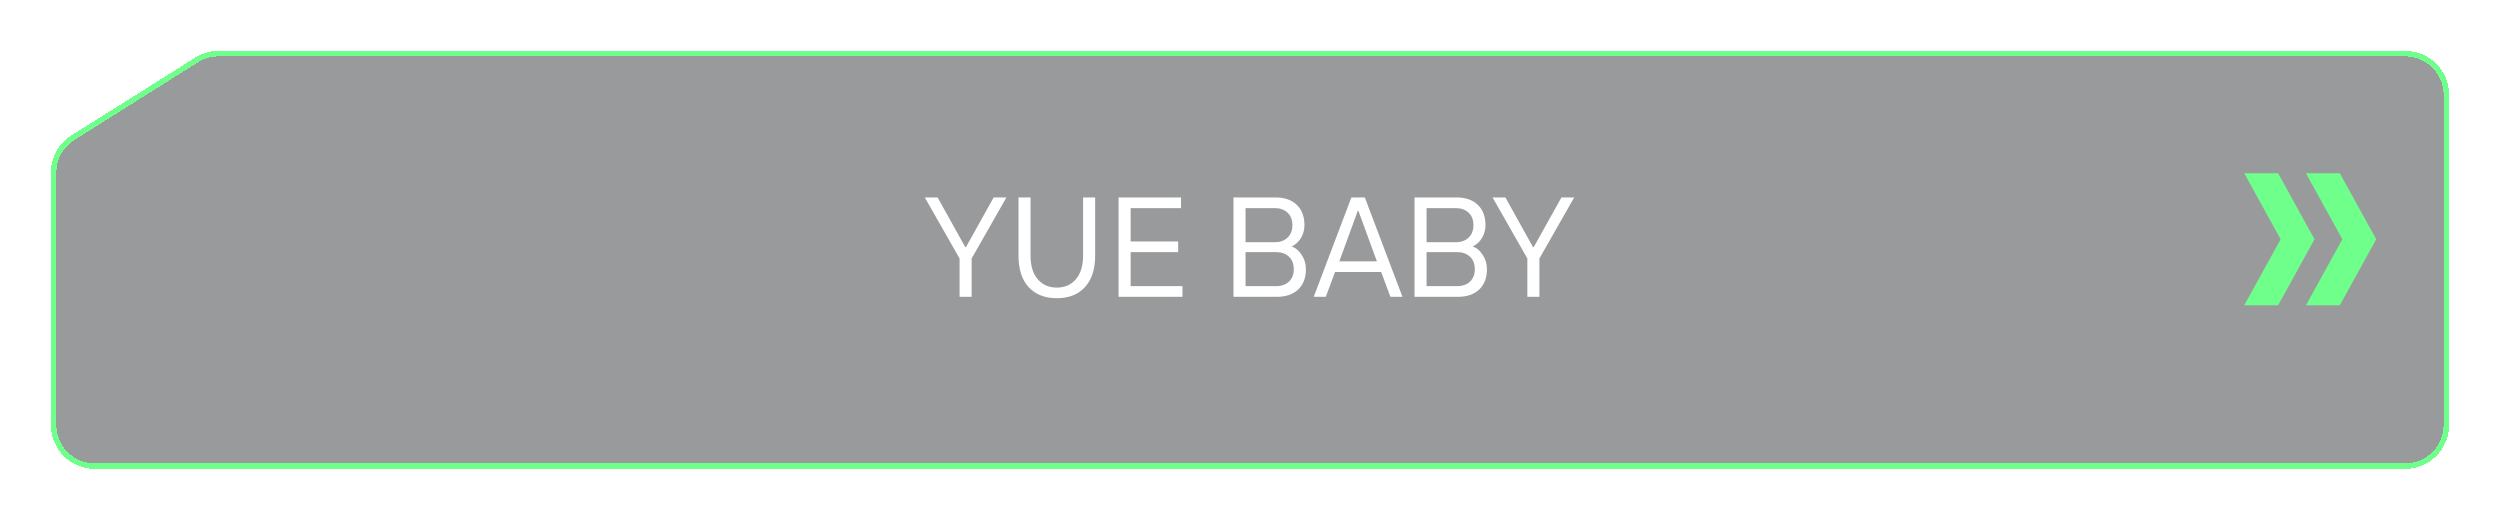
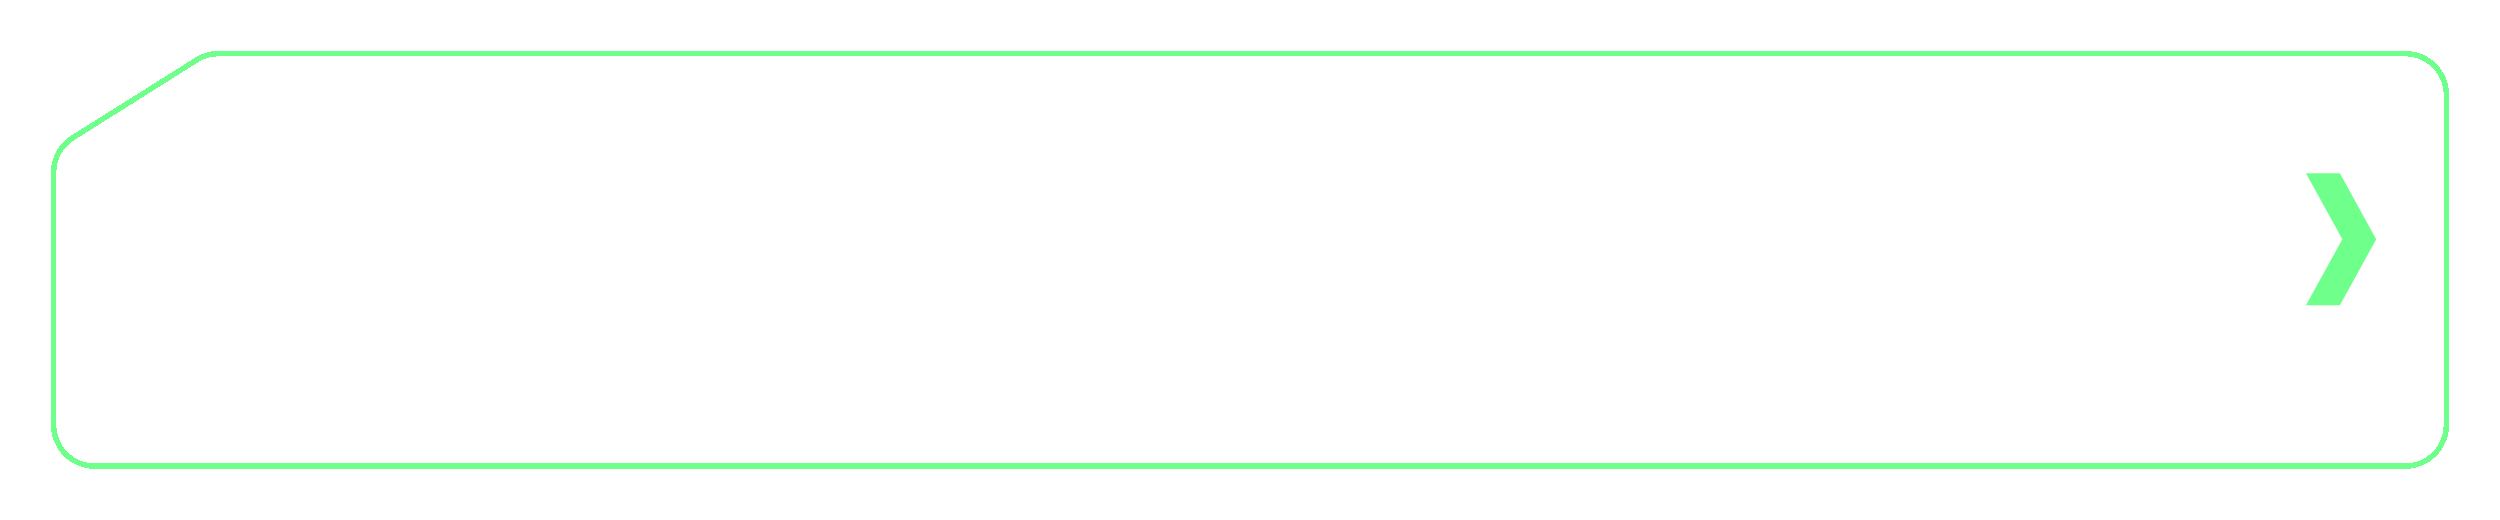
<svg xmlns="http://www.w3.org/2000/svg" width="606" height="126" viewBox="0 0 606 126" fill="none">
  <g filter="url(#filter0_bdd_5058_467)">
-     <path d="M52.995 8H583C588.523 8 593 12.477 593 18V95.19V98C593 103.523 588.523 108 583 108H459.372H23C17.477 108 13 103.523 13 98V36.846C13 33.406 14.768 30.208 17.68 28.378L47.675 9.533C49.269 8.531 51.113 8 52.995 8Z" fill="#333639" fill-opacity="0.5" shape-rendering="crispEdges" />
    <path d="M52.995 8H583C588.523 8 593 12.477 593 18V95.19V98C593 103.523 588.523 108 583 108H459.372H23C17.477 108 13 103.523 13 98V36.846C13 33.406 14.768 30.208 17.68 28.378L47.675 9.533C49.269 8.531 51.113 8 52.995 8Z" stroke="#6FFF8B" stroke-width="1.327" shape-rendering="crispEdges" />
  </g>
-   <path d="M552.223 74L561.042 57.998L552.223 42L544 42L552.824 57.998L544 74L552.223 74Z" fill="#6FFF8B" />
  <path d="M558.958 42L567.78 57.998L558.958 74L567.178 74L576 57.998L567.178 42L558.958 42Z" fill="#6FFF8B" />
  <path d="M232.602 71.949V62.659L224.168 47.858H227.276L233.979 59.904H234.147L240.867 47.858H243.959L235.525 62.659V71.949H232.602ZM262.976 69.614C261.33 71.395 259.062 72.285 256.172 72.285C253.283 72.285 251.009 71.395 249.351 69.614C247.705 67.822 246.882 65.274 246.882 61.97V47.858H249.805V61.97C249.805 64.423 250.382 66.327 251.536 67.682C252.7 69.037 254.246 69.715 256.172 69.715C258.099 69.715 259.639 69.037 260.792 67.682C261.957 66.327 262.54 64.423 262.54 61.97V47.858H265.463V61.97C265.463 65.274 264.634 67.822 262.976 69.614ZM271.141 71.949V47.858H286.278V50.445H274.065V58.526H285.589V61.113H274.065V69.362H286.631V71.949H271.141ZM301.919 69.362H309.311C310.622 69.362 311.663 68.998 312.436 68.27C313.22 67.531 313.612 66.523 313.612 65.246C313.612 63.958 313.22 62.95 312.436 62.222C311.663 61.483 310.622 61.113 309.311 61.113H301.919V69.362ZM298.996 71.949V47.858H309.143C311.372 47.858 313.103 48.457 314.335 49.655C315.578 50.843 316.199 52.483 316.199 54.578C316.199 55.698 315.919 56.728 315.359 57.669C314.799 58.61 314.049 59.299 313.108 59.736C314.071 60.083 314.883 60.772 315.544 61.802C316.216 62.832 316.552 63.98 316.552 65.246C316.552 67.329 315.931 68.97 314.687 70.168C313.444 71.356 311.714 71.949 309.496 71.949H298.996ZM301.919 58.711H308.975C310.286 58.711 311.327 58.341 312.1 57.602C312.884 56.863 313.276 55.855 313.276 54.578C313.276 53.29 312.884 52.282 312.1 51.554C311.327 50.815 310.286 50.445 308.975 50.445H301.919V58.711ZM318.451 71.949L327.573 47.858H330.832L339.955 71.949H337.032L334.797 65.935H323.608L321.374 71.949H318.451ZM324.65 63.347H333.756L329.287 51.134H329.119L324.65 63.347ZM345.801 69.362H353.193C354.504 69.362 355.545 68.998 356.318 68.27C357.102 67.531 357.494 66.523 357.494 65.246C357.494 63.958 357.102 62.95 356.318 62.222C355.545 61.483 354.504 61.113 353.193 61.113H345.801V69.362ZM342.878 71.949V47.858H353.025C355.254 47.858 356.985 48.457 358.217 49.655C359.46 50.843 360.082 52.483 360.082 54.578C360.082 55.698 359.801 56.728 359.241 57.669C358.681 58.61 357.931 59.299 356.99 59.736C357.953 60.083 358.765 60.772 359.426 61.802C360.098 62.832 360.434 63.98 360.434 65.246C360.434 67.329 359.813 68.97 358.569 70.168C357.326 71.356 355.596 71.949 353.378 71.949H342.878ZM345.801 58.711H352.857C354.168 58.711 355.209 58.341 355.982 57.602C356.766 56.863 357.158 55.855 357.158 54.578C357.158 53.29 356.766 52.282 355.982 51.554C355.209 50.815 354.168 50.445 352.857 50.445H345.801V58.711ZM370.229 71.949V62.659L361.795 47.858H364.903L371.606 59.904H371.774L378.495 47.858H381.586L373.152 62.659V71.949H370.229Z" fill="white" />
  <defs>
    <filter id="filter0_bdd_5058_467" x="0.336" y="0.336" width="605.328" height="125.328" filterUnits="userSpaceOnUse" color-interpolation-filters="sRGB">
      <feFlood flood-opacity="0" result="BackgroundImageFix" />
      <feGaussianBlur in="BackgroundImageFix" stdDeviation="0.592" />
      <feComposite in2="SourceAlpha" operator="in" result="effect1_backgroundBlur_5058_467" />
      <feColorMatrix in="SourceAlpha" type="matrix" values="0 0 0 0 0 0 0 0 0 0 0 0 0 0 0 0 0 0 127 0" result="hardAlpha" />
      <feOffset />
      <feGaussianBlur stdDeviation="2.5" />
      <feComposite in2="hardAlpha" operator="out" />
      <feColorMatrix type="matrix" values="0 0 0 0 0.435 0 0 0 0 1 0 0 0 0 0.545 0 0 0 0.4 0" />
      <feBlend mode="normal" in2="effect1_backgroundBlur_5058_467" result="effect2_dropShadow_5058_467" />
      <feColorMatrix in="SourceAlpha" type="matrix" values="0 0 0 0 0 0 0 0 0 0 0 0 0 0 0 0 0 0 127 0" result="hardAlpha" />
      <feOffset dy="5" />
      <feGaussianBlur stdDeviation="6" />
      <feComposite in2="hardAlpha" operator="out" />
      <feColorMatrix type="matrix" values="0 0 0 0 0.118 0 0 0 0 0.118 0 0 0 0 0.118 0 0 0 0.6 0" />
      <feBlend mode="normal" in2="effect2_dropShadow_5058_467" result="effect3_dropShadow_5058_467" />
      <feBlend mode="normal" in="SourceGraphic" in2="effect3_dropShadow_5058_467" result="shape" />
    </filter>
  </defs>
</svg>